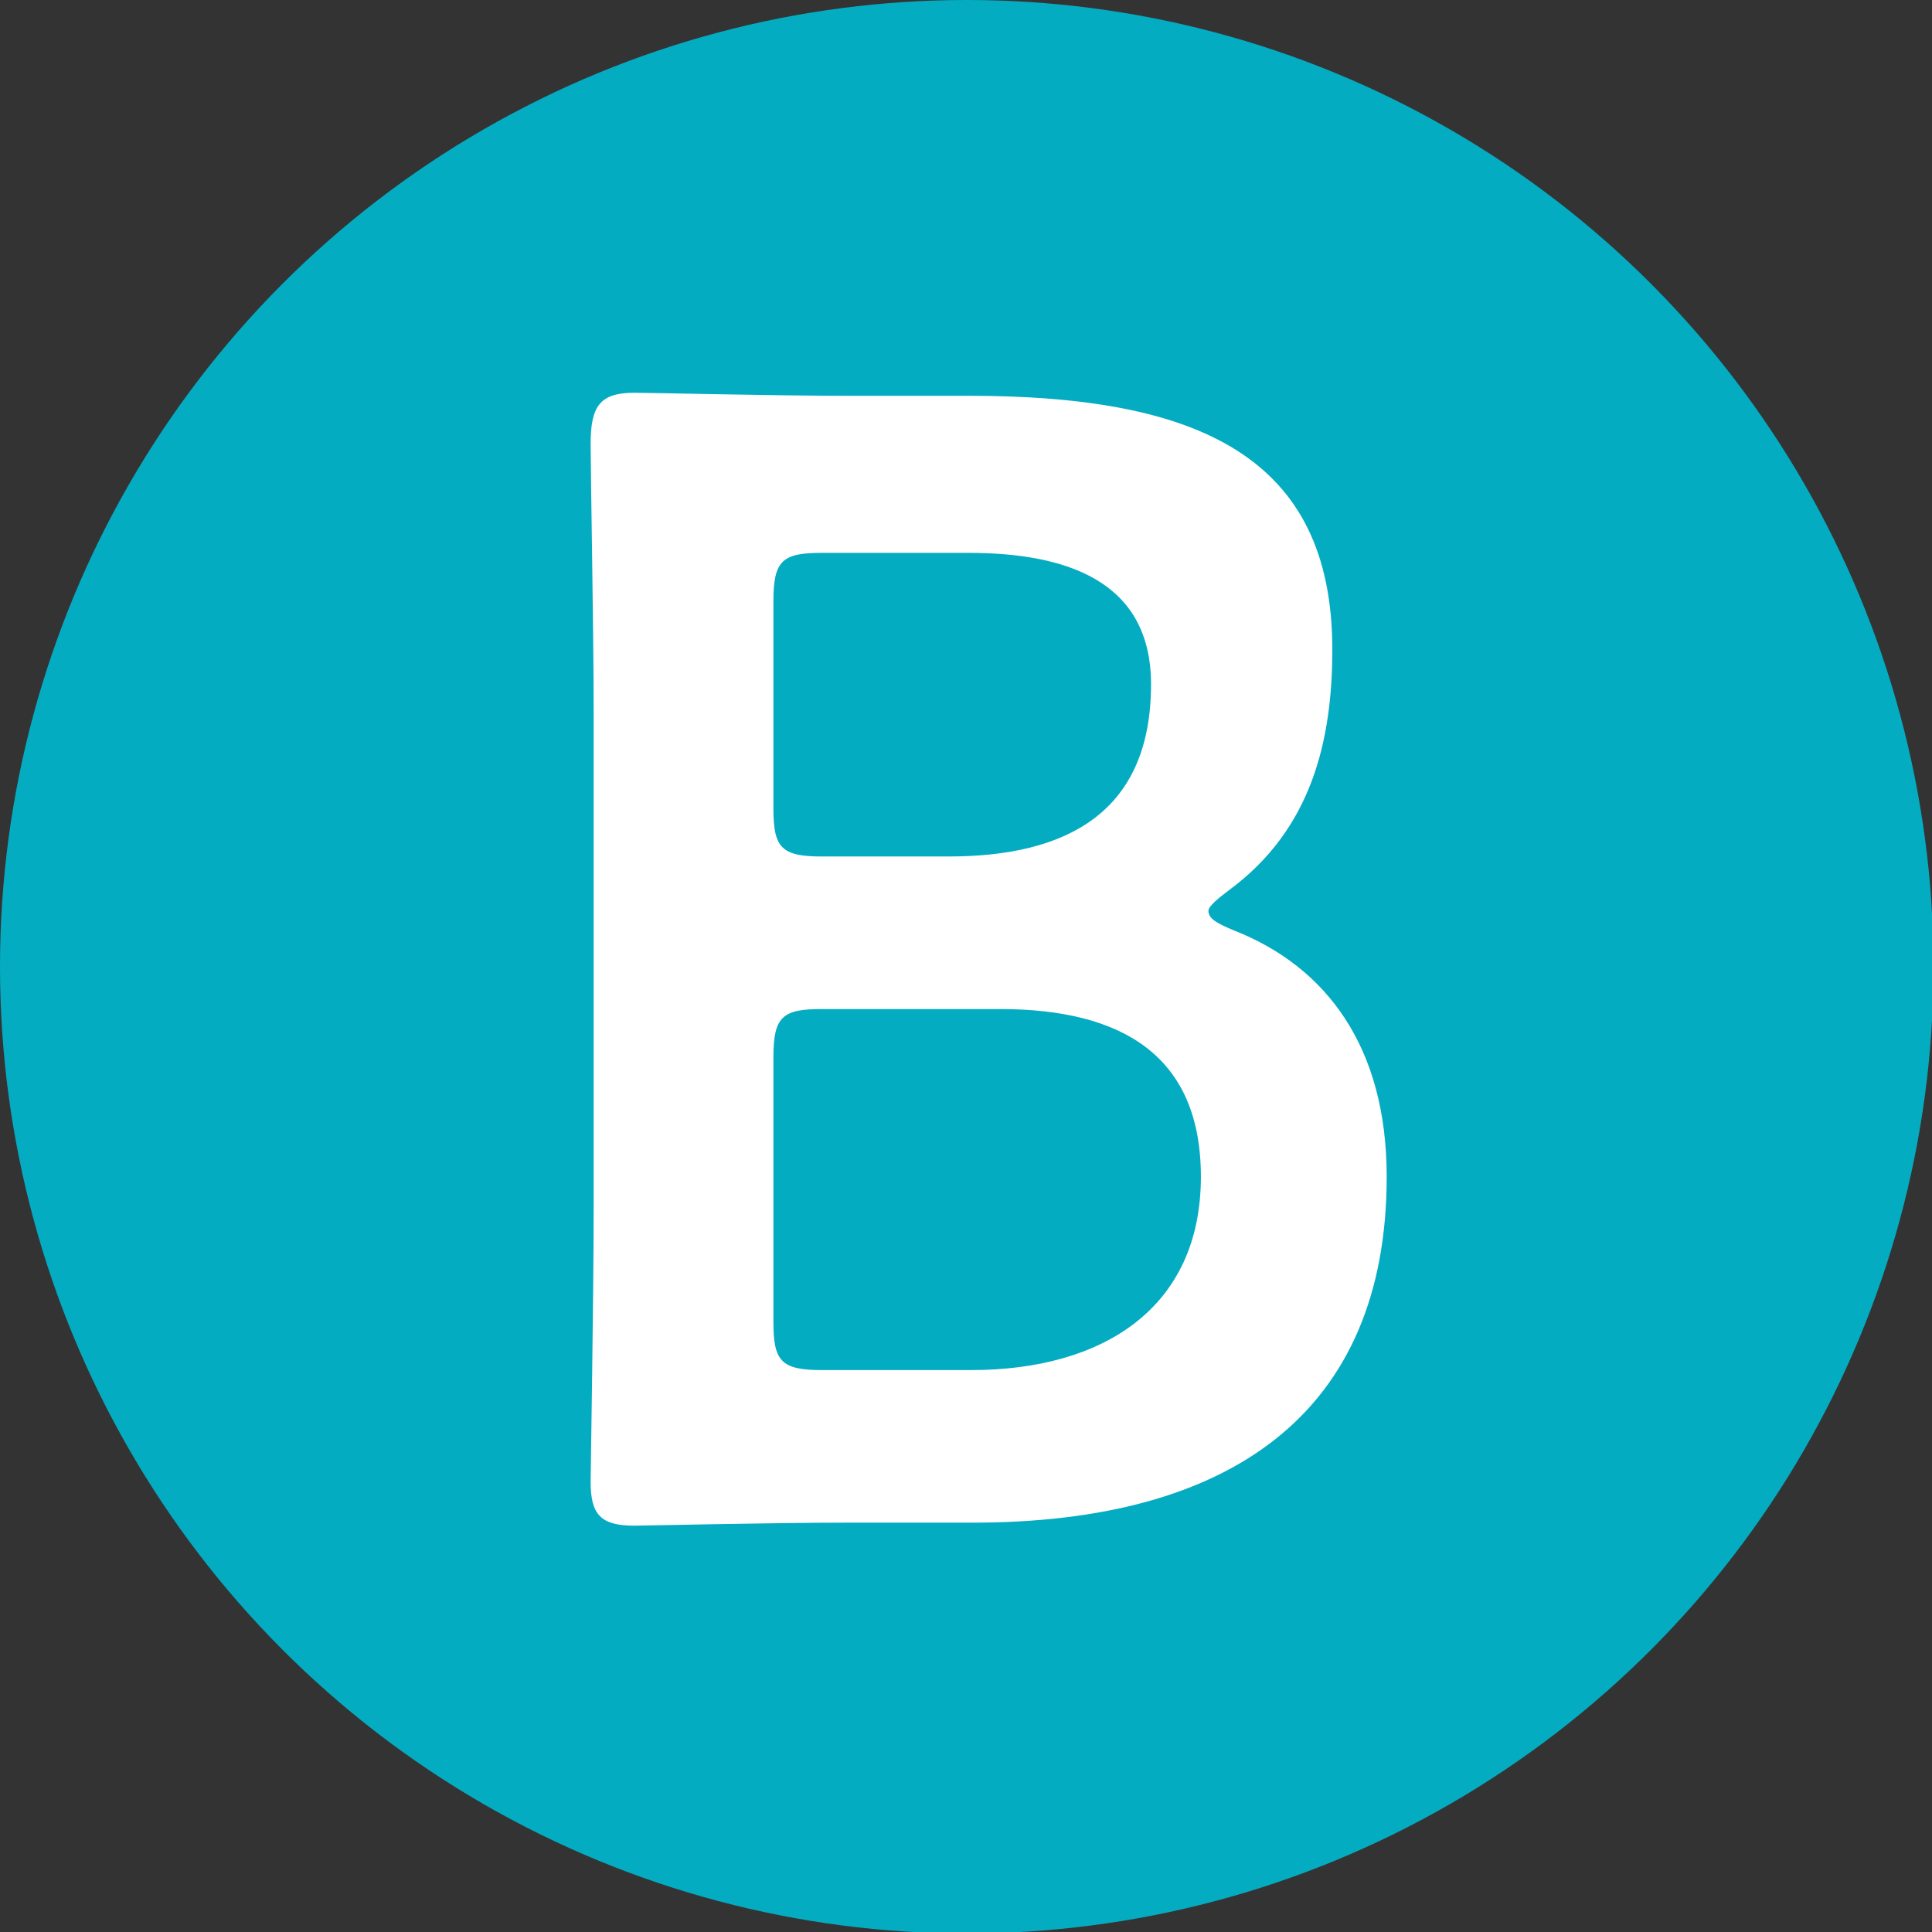
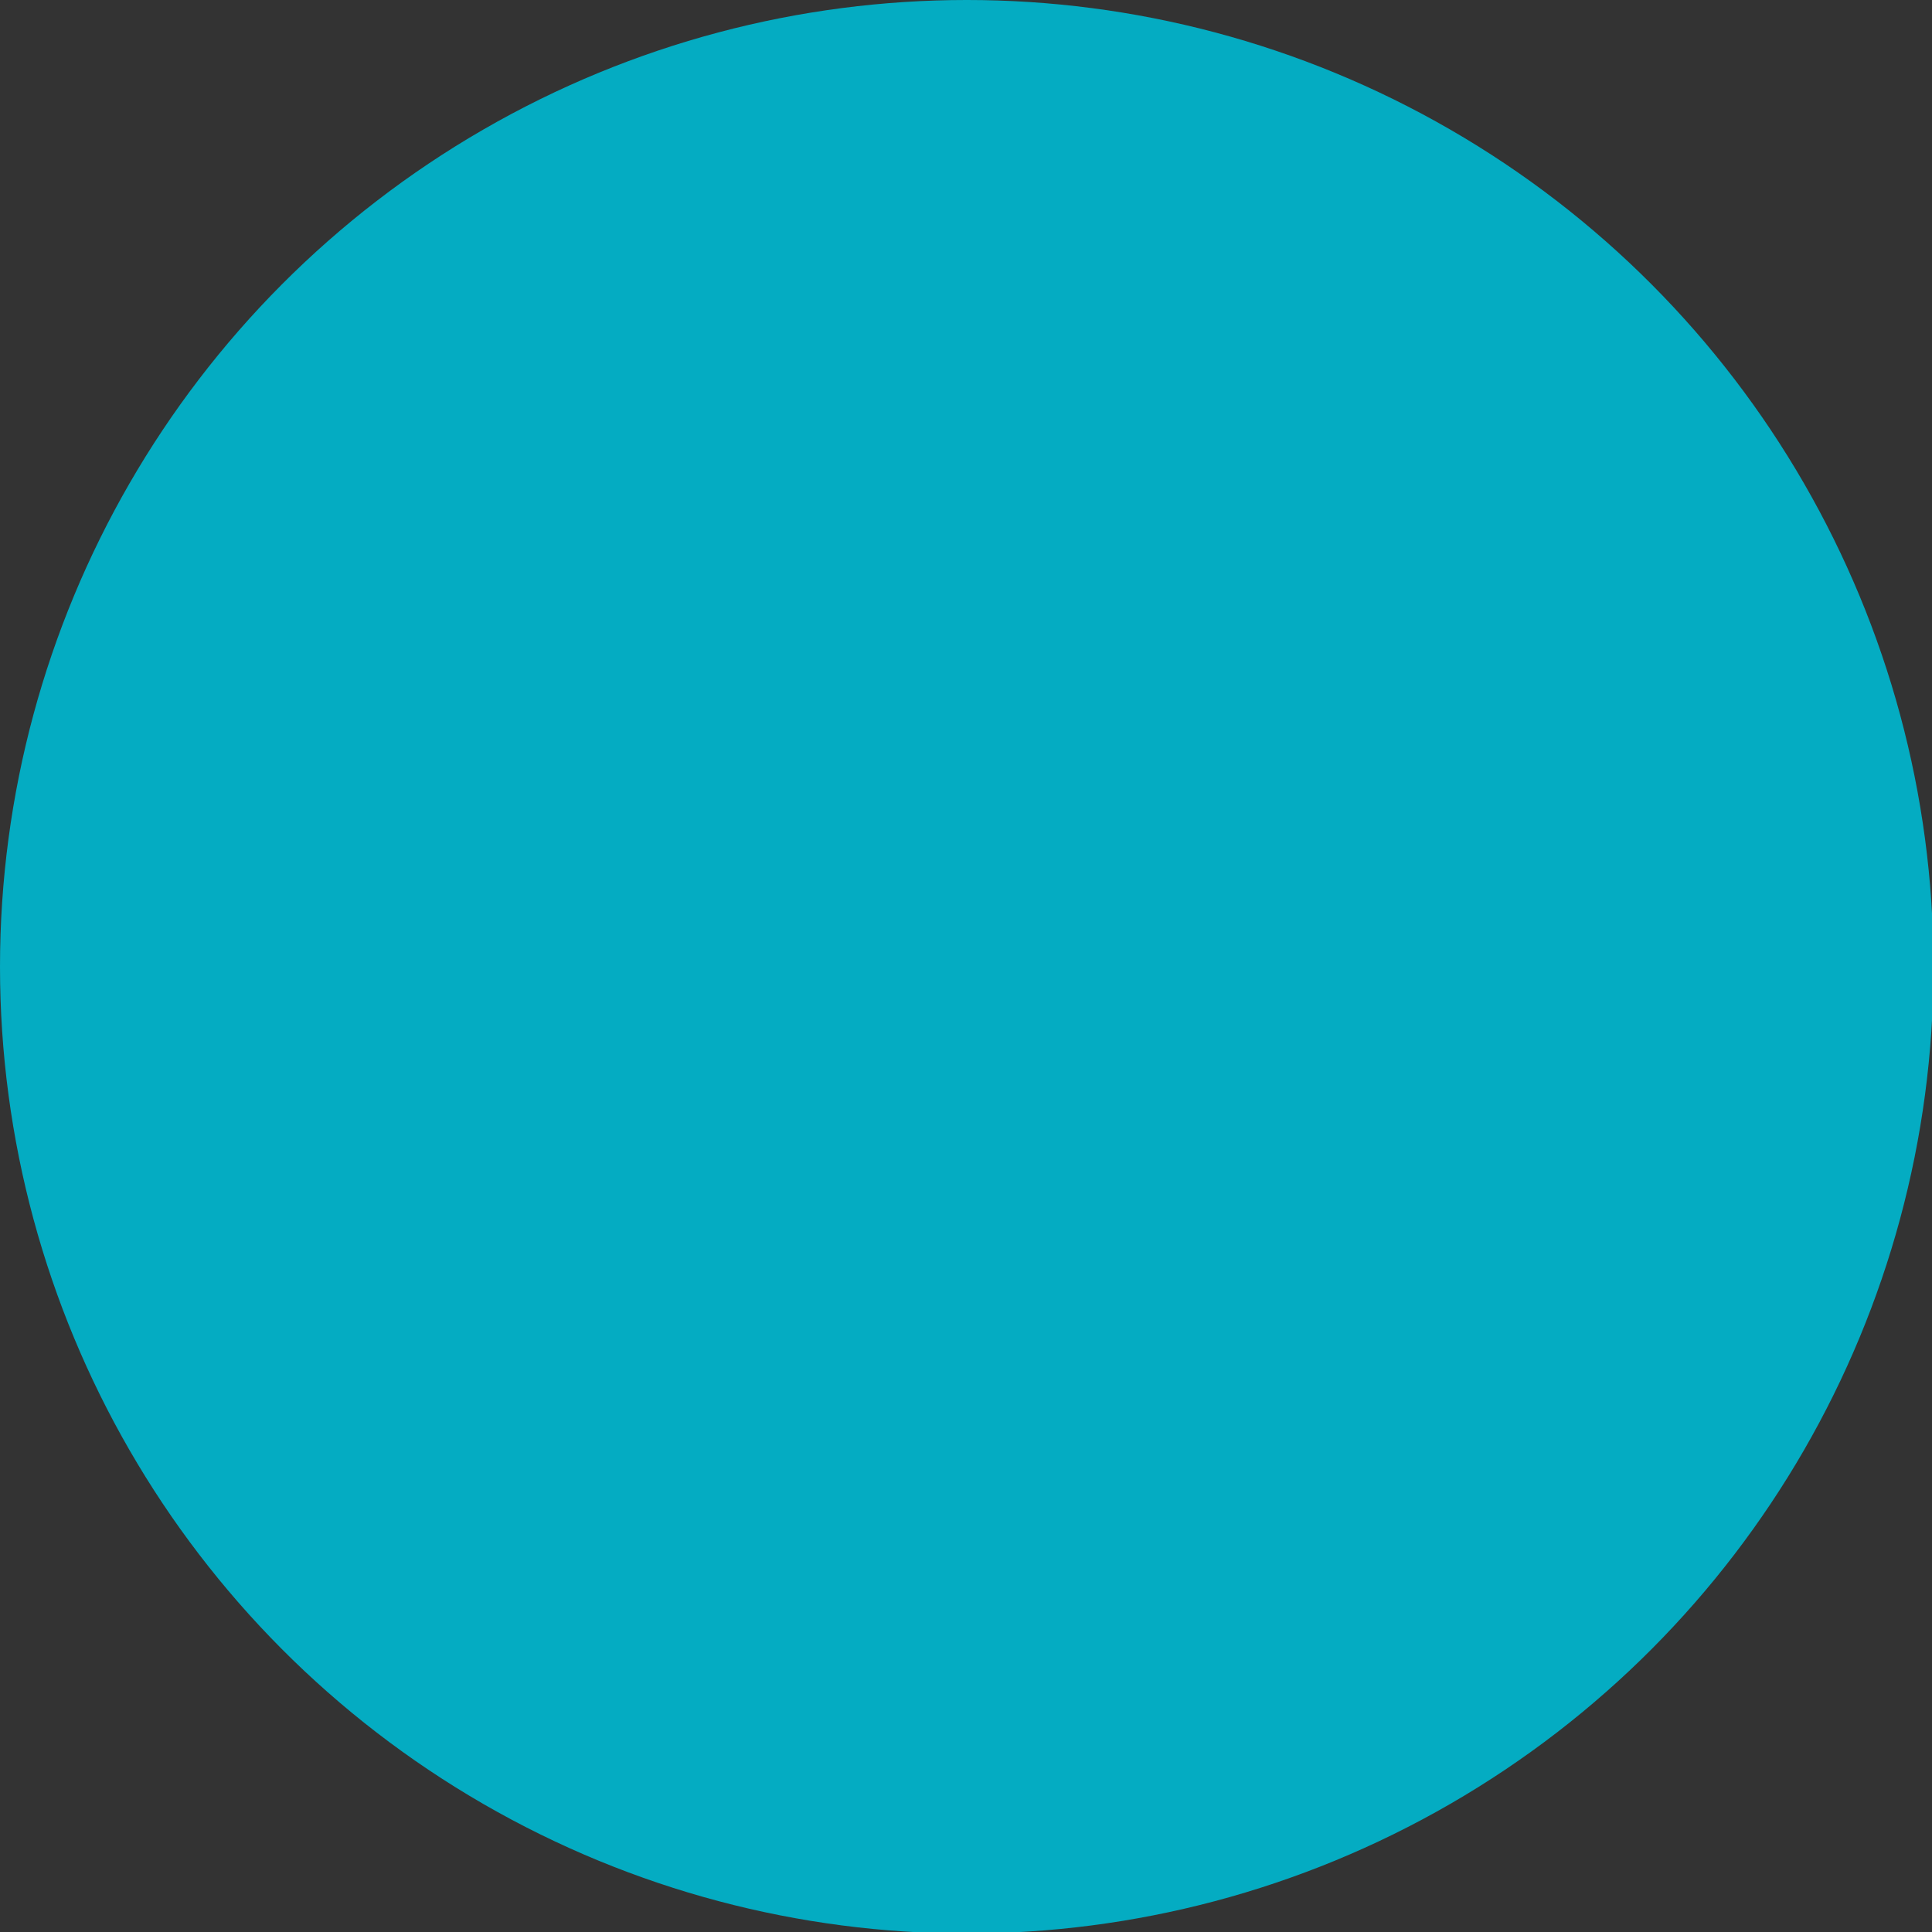
<svg xmlns="http://www.w3.org/2000/svg" id="_レイヤー_2" viewBox="0 0 12.79 12.79">
  <rect x="0" y="0" width="12.79" height="12.79" fill="#333333" stroke="none" />
  <defs>
    <style>.cls-1{fill:#04acc2;}.cls-1,.cls-2{stroke-width:0px;}.cls-2{fill:#fff;}</style>
  </defs>
  <g id="_もじ">
    <circle class="cls-1" cx="6.4" cy="6.4" r="6.4" />
-     <path class="cls-2" d="M5.6,10.08c-.49,0-1.33.02-1.4.02-.22,0-.29-.07-.29-.29,0-.07.02-1.21.02-1.8v-3.31c0-.52-.02-1.58-.02-1.76,0-.25.06-.34.29-.34.12,0,.91.02,1.4.02h.81c1.52,0,2.41.4,2.41,1.68,0,.61-.14,1.19-.68,1.59-.08.06-.14.11-.14.14,0,.05.05.08.17.13.61.24,1.01.77,1.01,1.63,0,1.57-1.04,2.29-2.74,2.29h-.84ZM5.12,5.35c0,.26.05.32.32.32h.84c.78,0,1.34-.29,1.34-1.14,0-.69-.57-.87-1.21-.87h-.97c-.26,0-.32.05-.32.32v1.38ZM5.12,8.75c0,.26.05.32.32.32h.99c.87,0,1.52-.41,1.52-1.28,0-.8-.52-1.11-1.33-1.11h-1.18c-.26,0-.32.05-.32.32v1.76Z" />
  </g>
</svg>